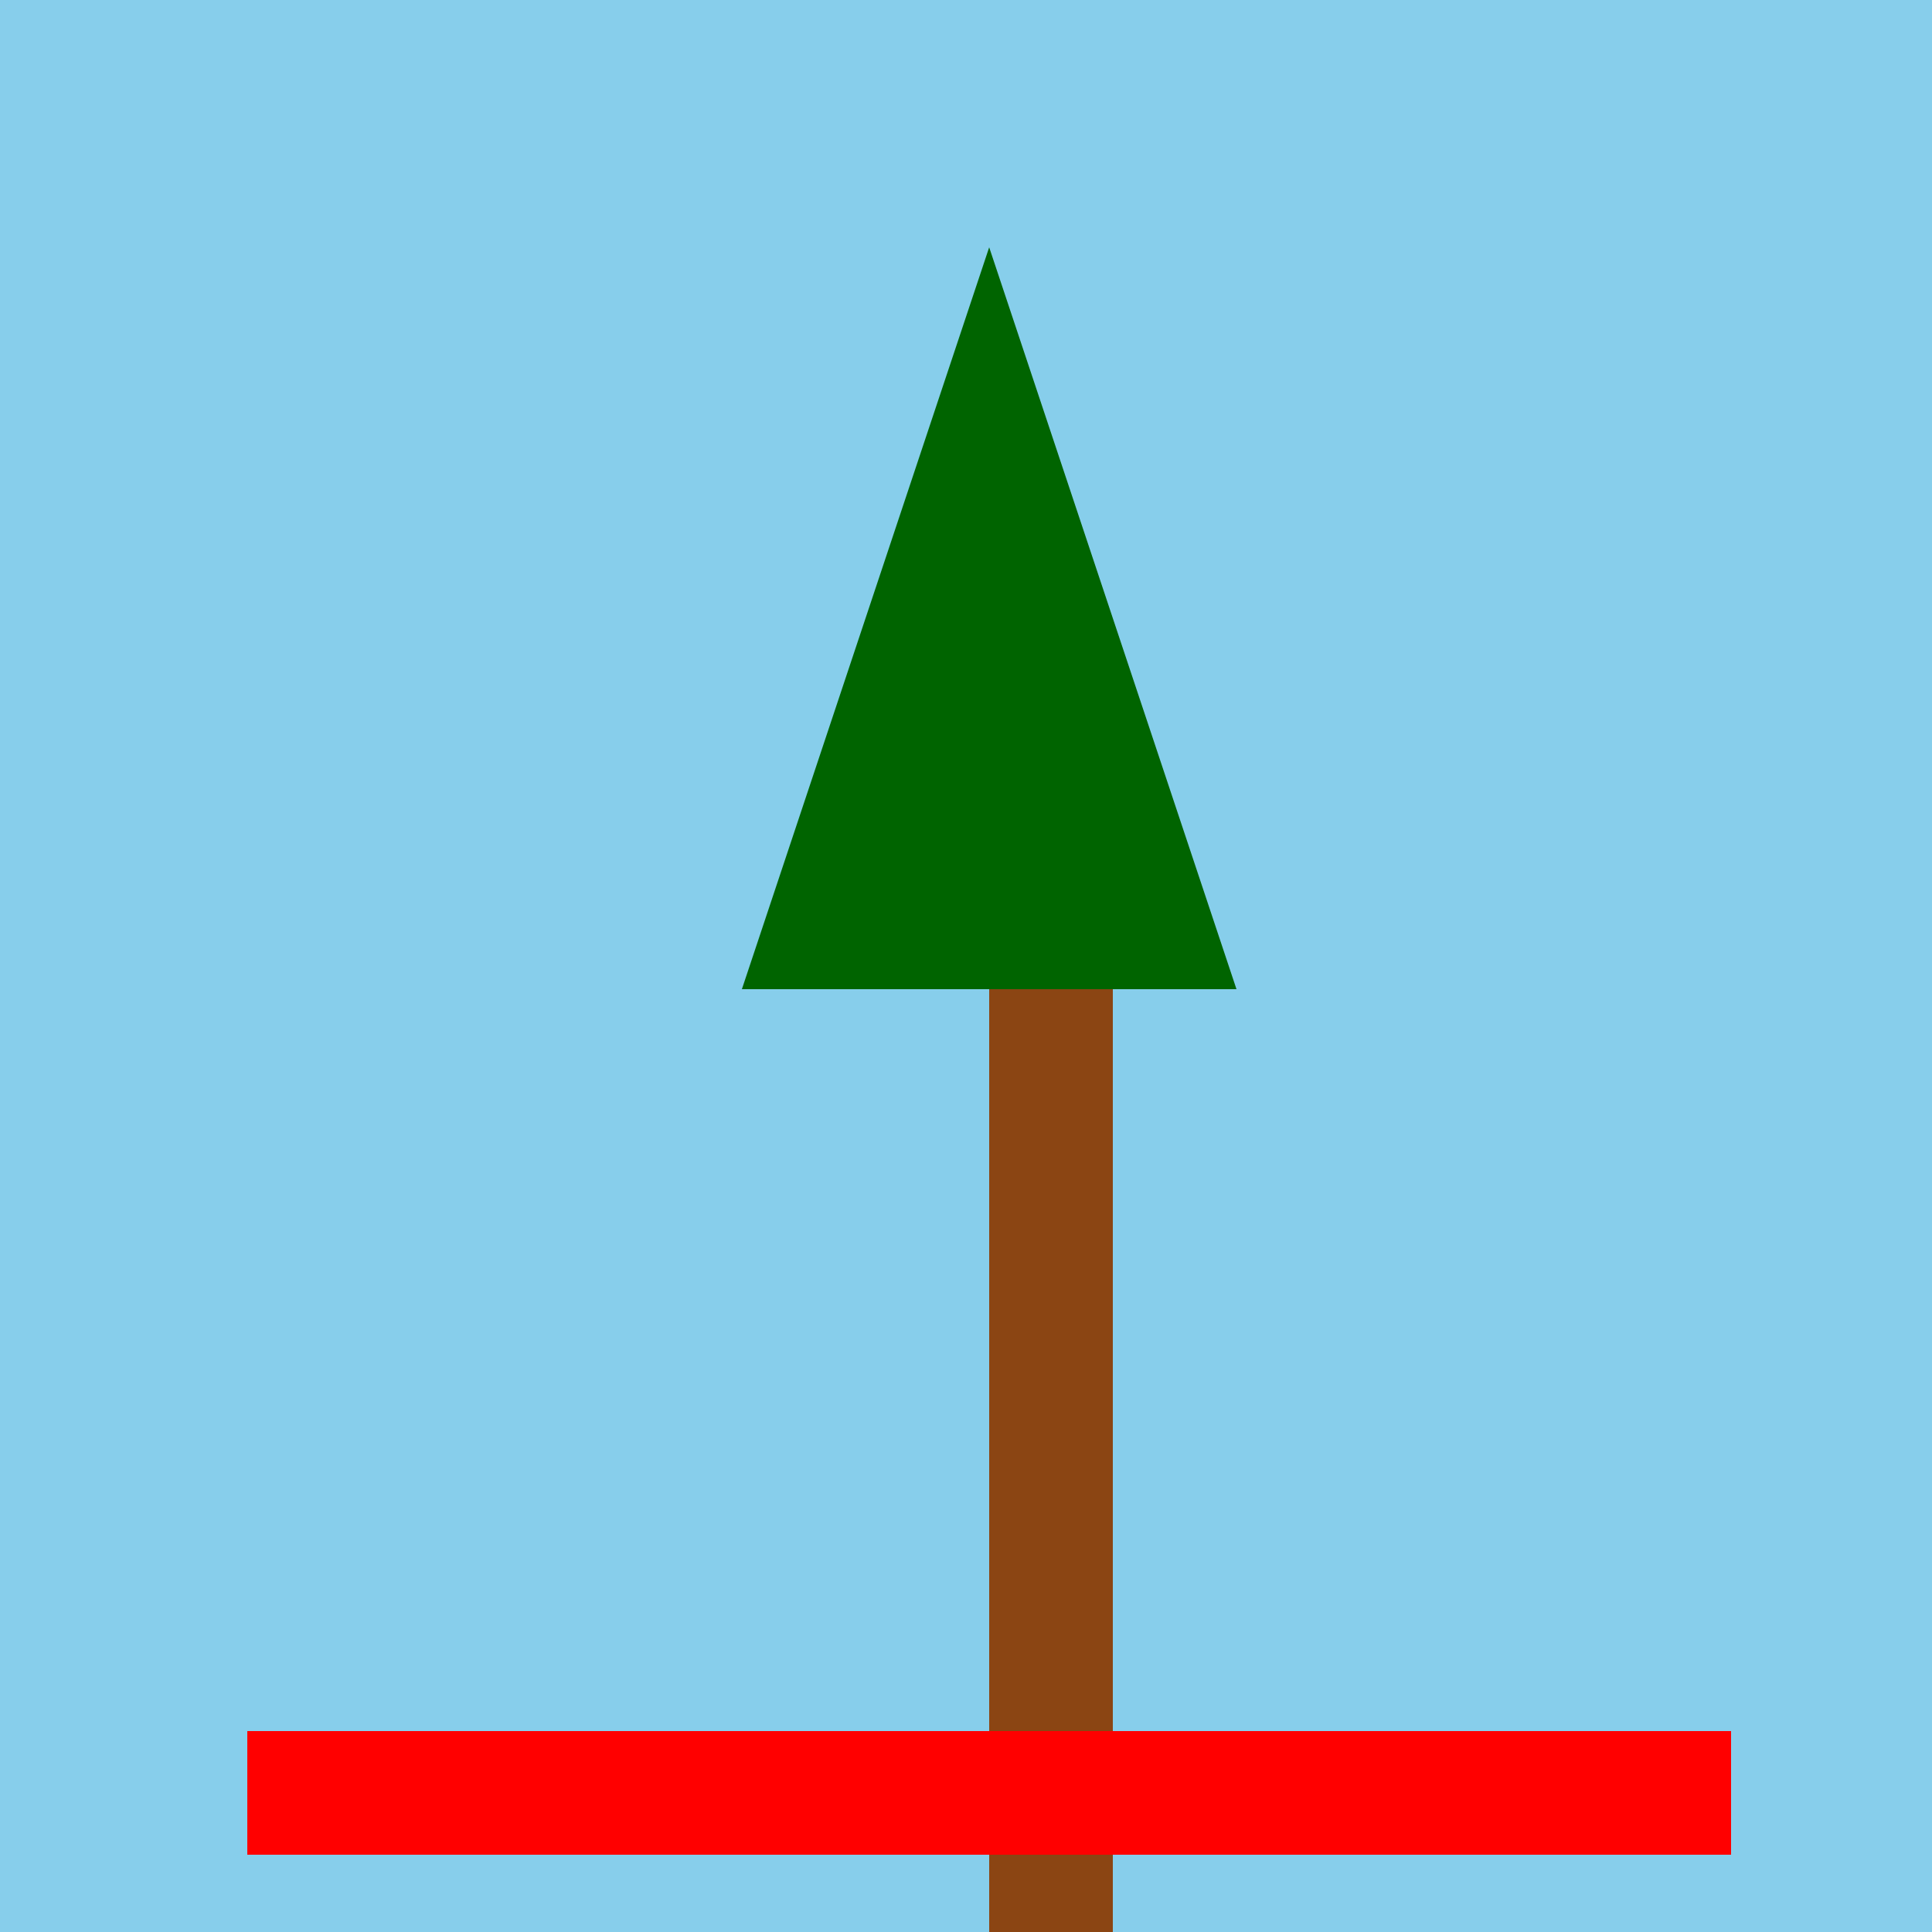
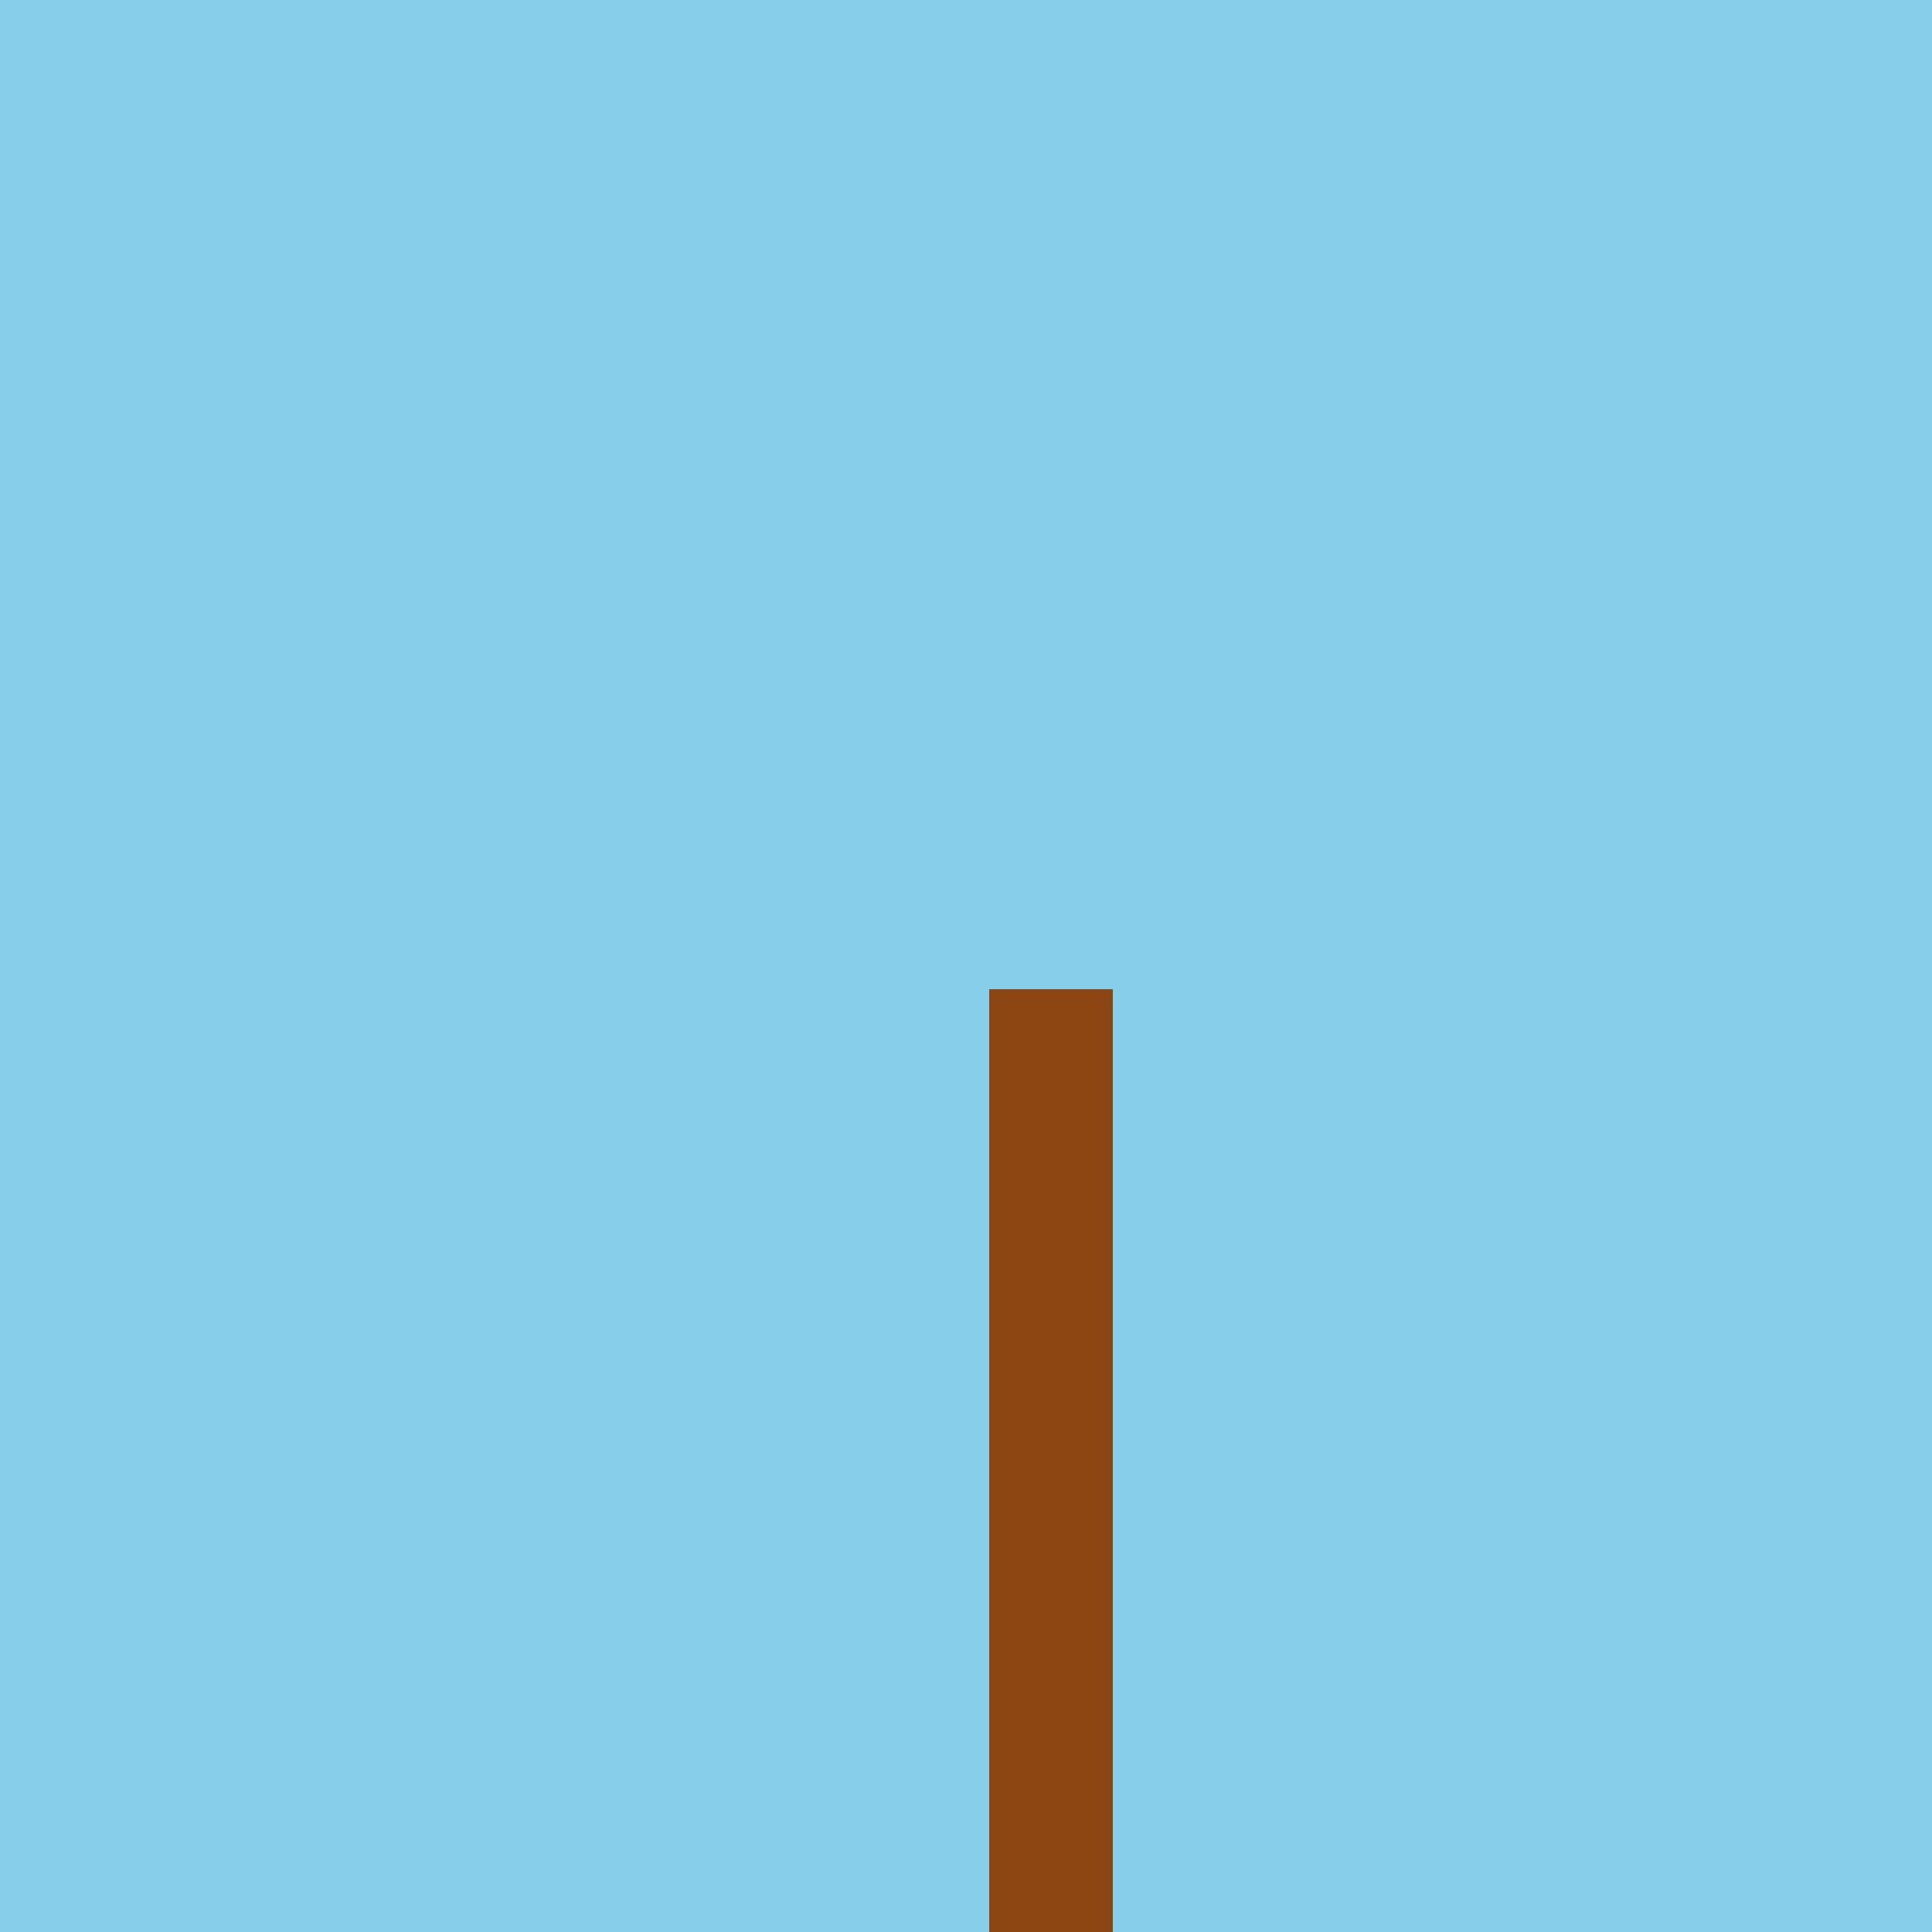
<svg xmlns="http://www.w3.org/2000/svg" width="500" height="500">
  <defs />
  <g>
    <rect fill="#87CEEB" stroke="none" x="0" y="0" width="512" height="512" />
    <rect fill="#8B4513" stroke="none" x="256" y="256" width="32" height="256" />
-     <path fill="#006400" stroke="none" paint-order="stroke fill markers" d=" M 192 256 L 320 256 L 256 64 Z" />
-     <rect fill="#FF0000" stroke="none" x="64" y="448" width="384" height="32" />
+     <path fill="#006400" stroke="none" paint-order="stroke fill markers" d=" M 192 256 L 320 256 Z" />
  </g>
</svg>